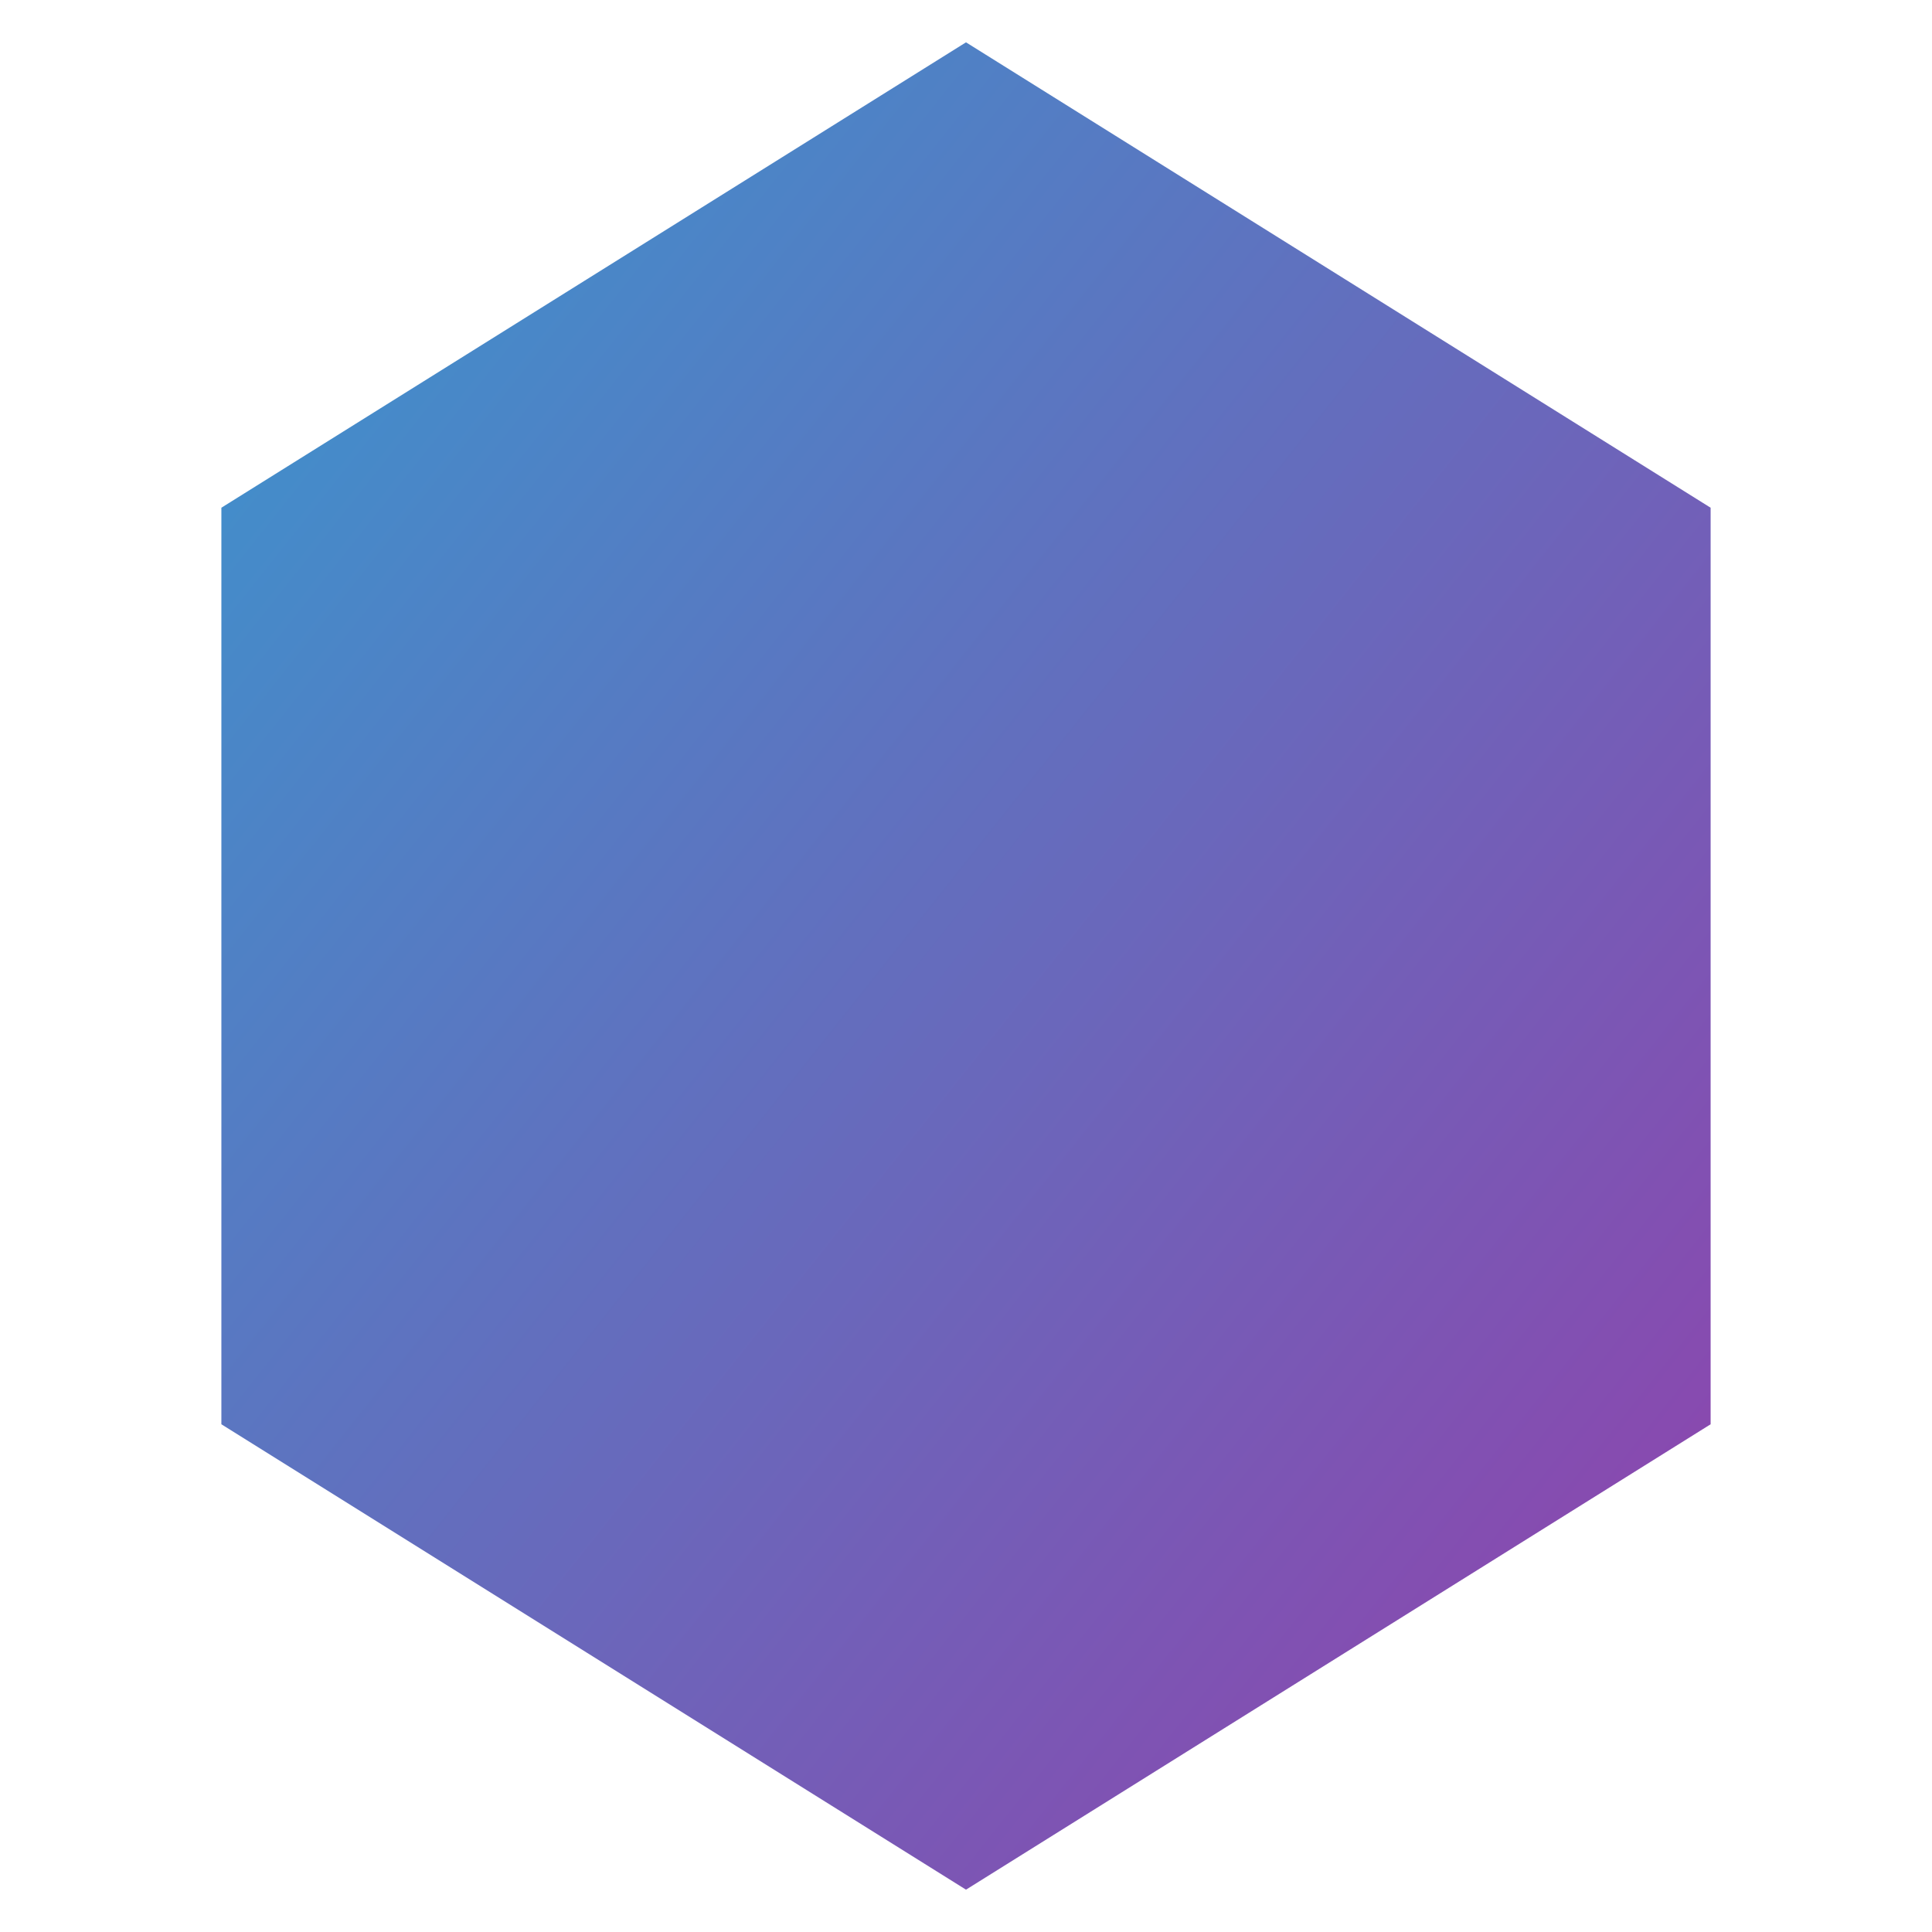
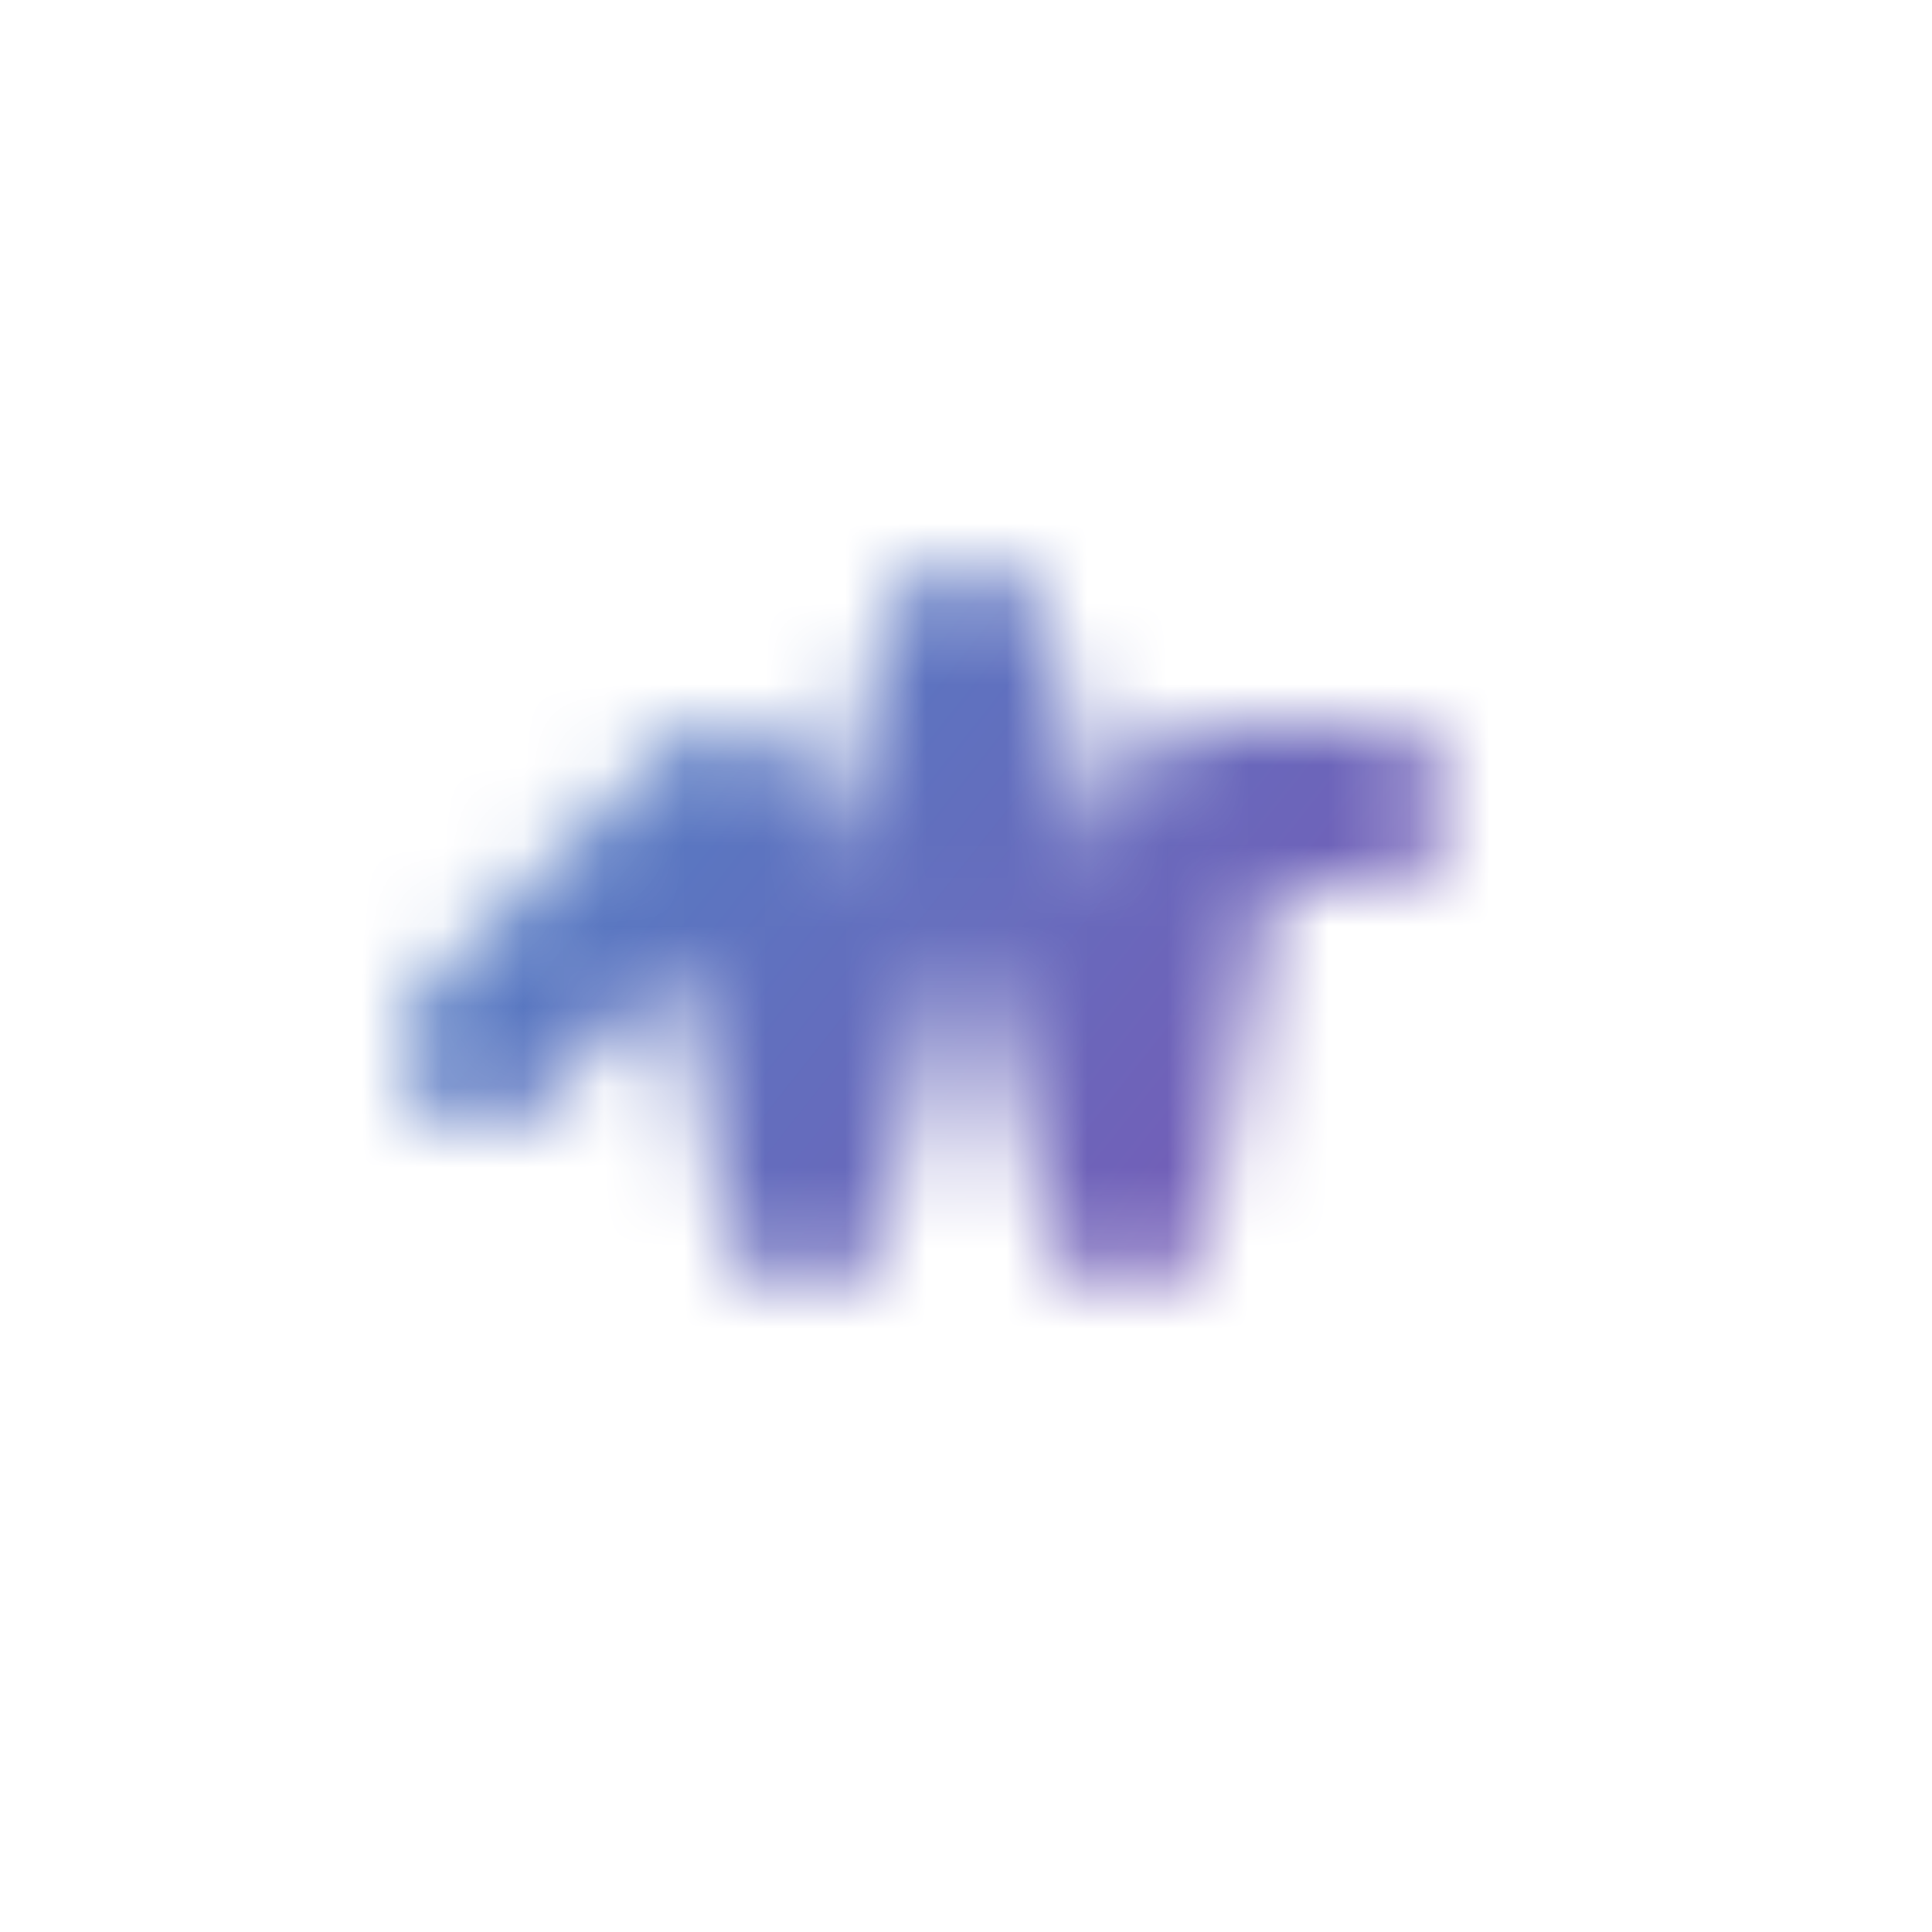
<svg xmlns="http://www.w3.org/2000/svg" width="65" height="65" viewBox="0 0 24 24">
  <defs>
    <linearGradient id="gradient" x1="0%" y1="0%" x2="100%" y2="100%">
      <stop offset="0%" style="stop-color:#3E92CC;stop-opacity:1" />
      <stop offset="100%" style="stop-color:#8E44AD;stop-opacity:1" />
    </linearGradient>
    <mask id="pulse-mask">
-       <rect width="24" height="24" fill="white" />
-       <path d="M6 13H8L9 10L10 15L12 8L14 15L15 10H17" stroke="black" stroke-width="2" stroke-linecap="round" stroke-linejoin="round" fill="none" />
+       <path d="M6 13L9 10L10 15L12 8L14 15L15 10H17" stroke="black" stroke-width="2" stroke-linecap="round" stroke-linejoin="round" fill="none" />
    </mask>
  </defs>
  <polygon points="12,2 4,7 4,17 12,22 20,17 20,7" stroke="url(#gradient)" stroke-width="2.5" fill="url(#gradient)" mask="url(#pulse-mask)" />
</svg>